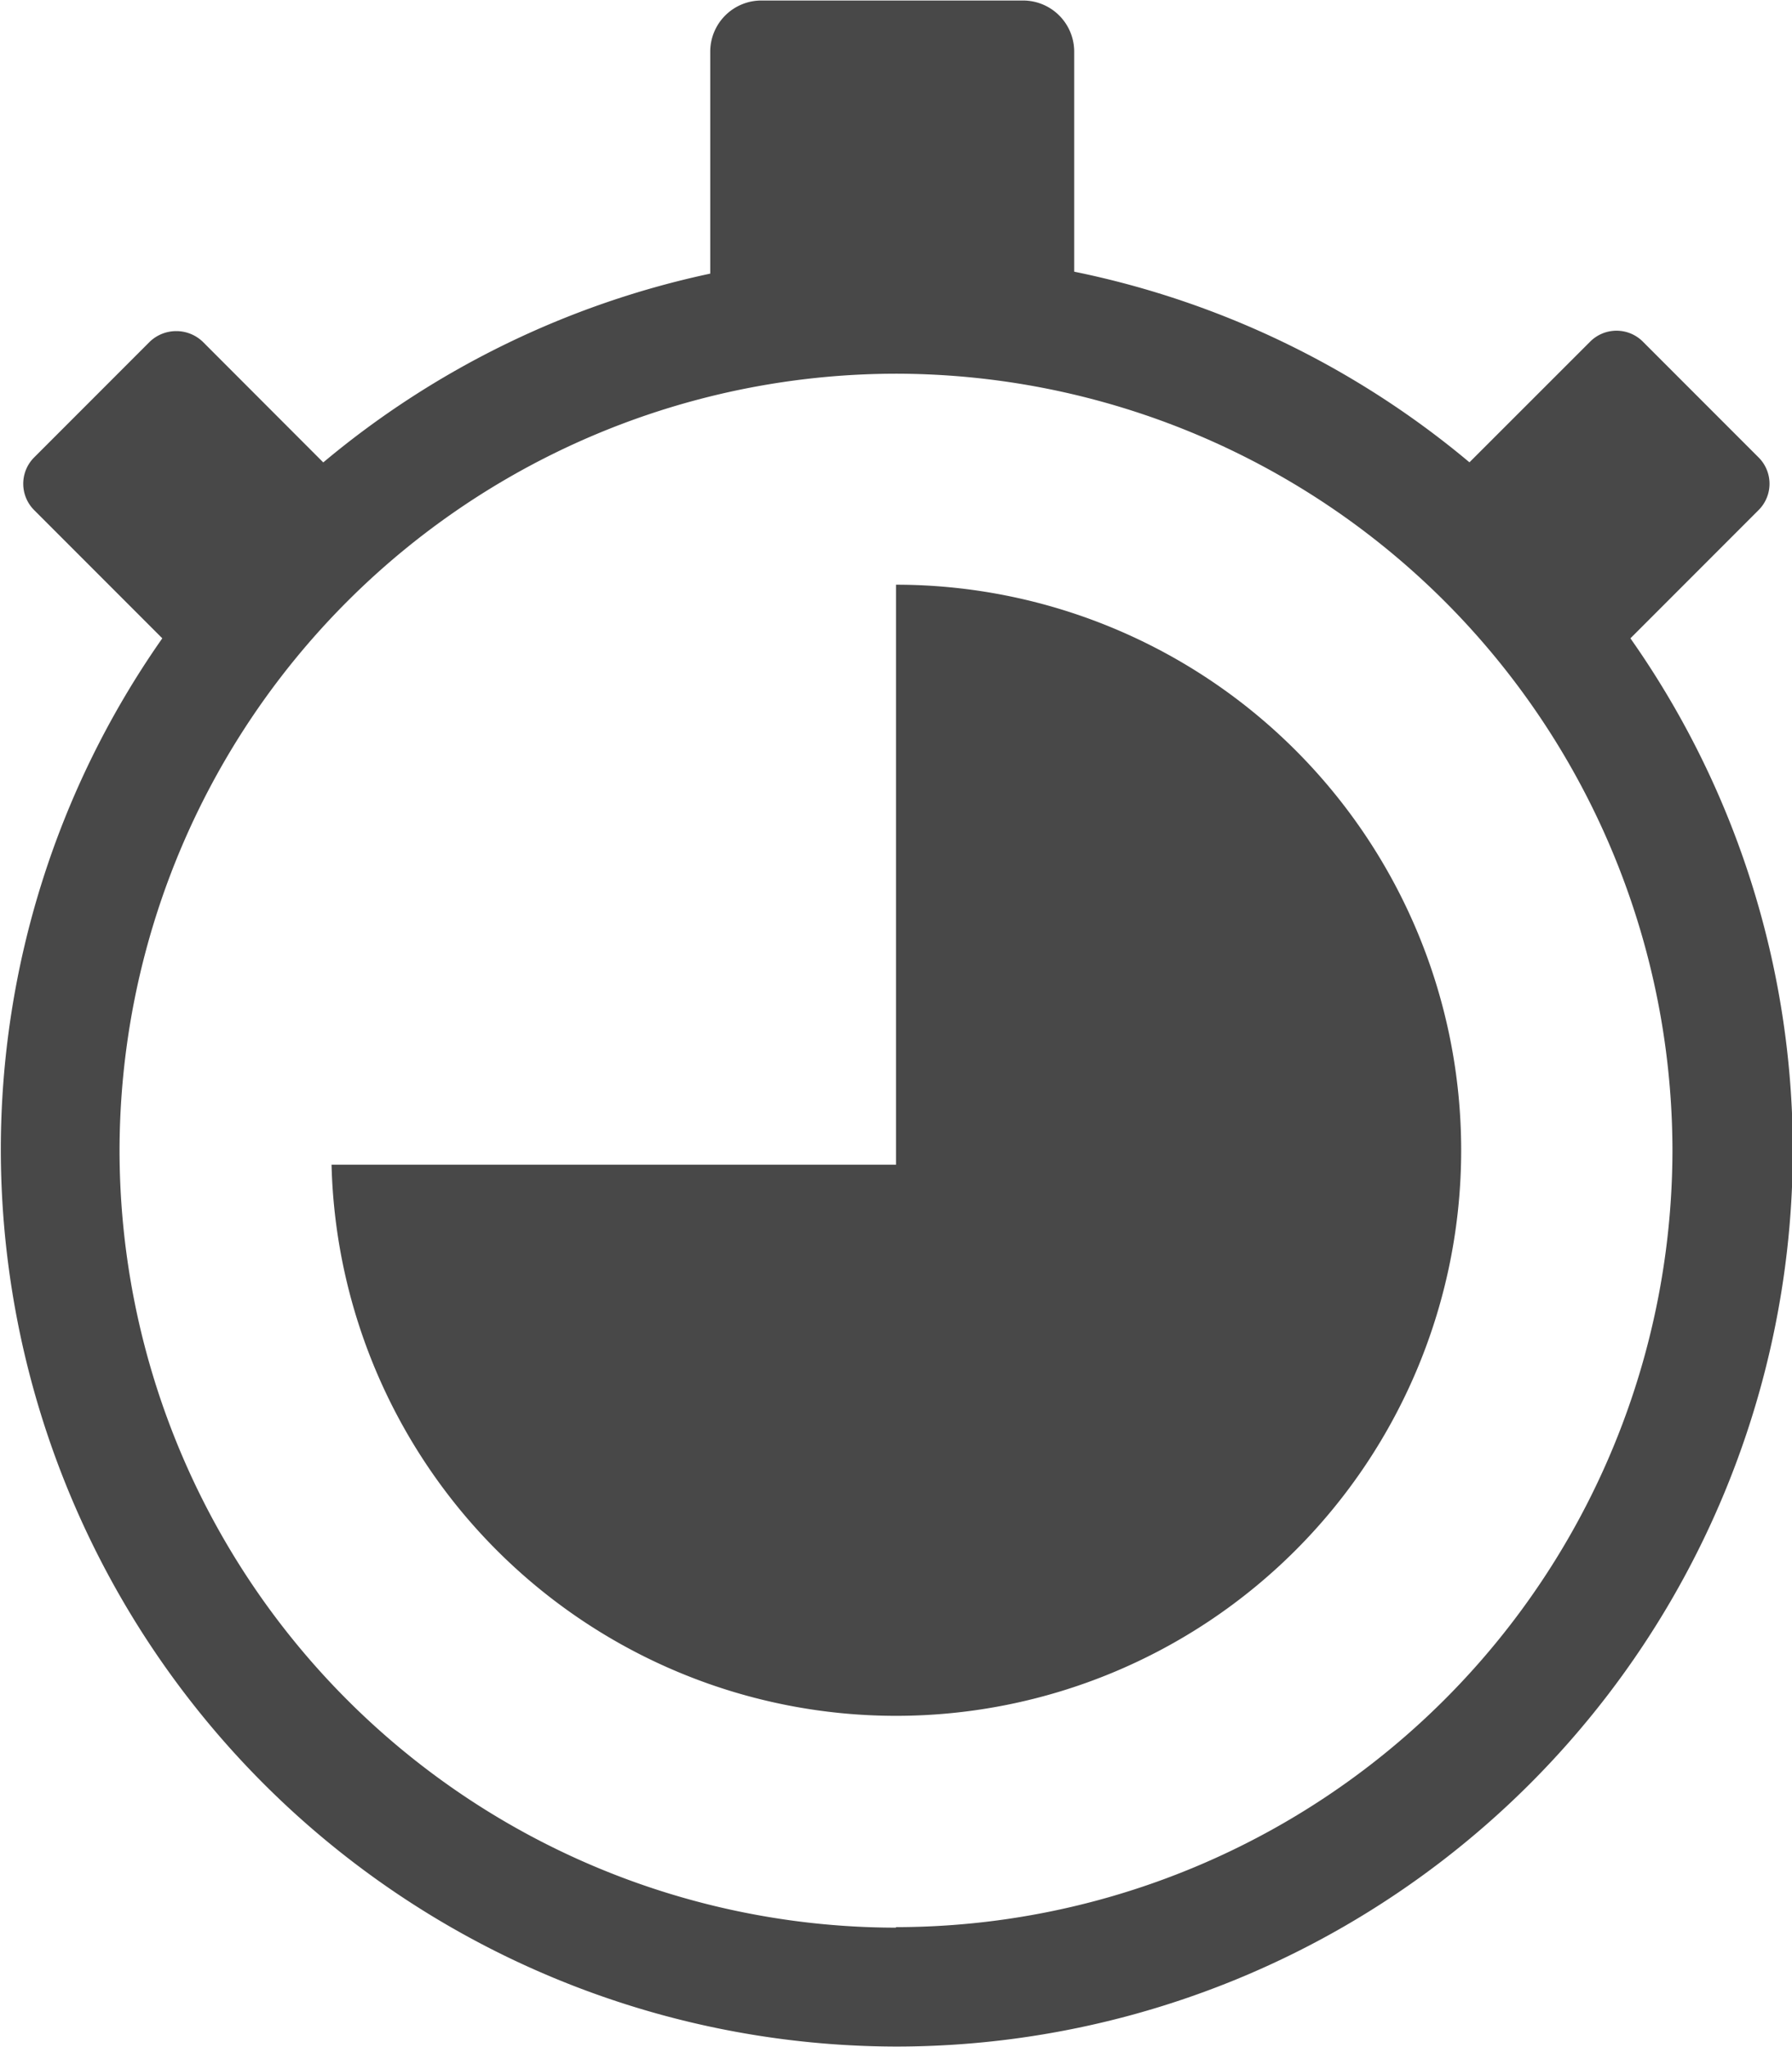
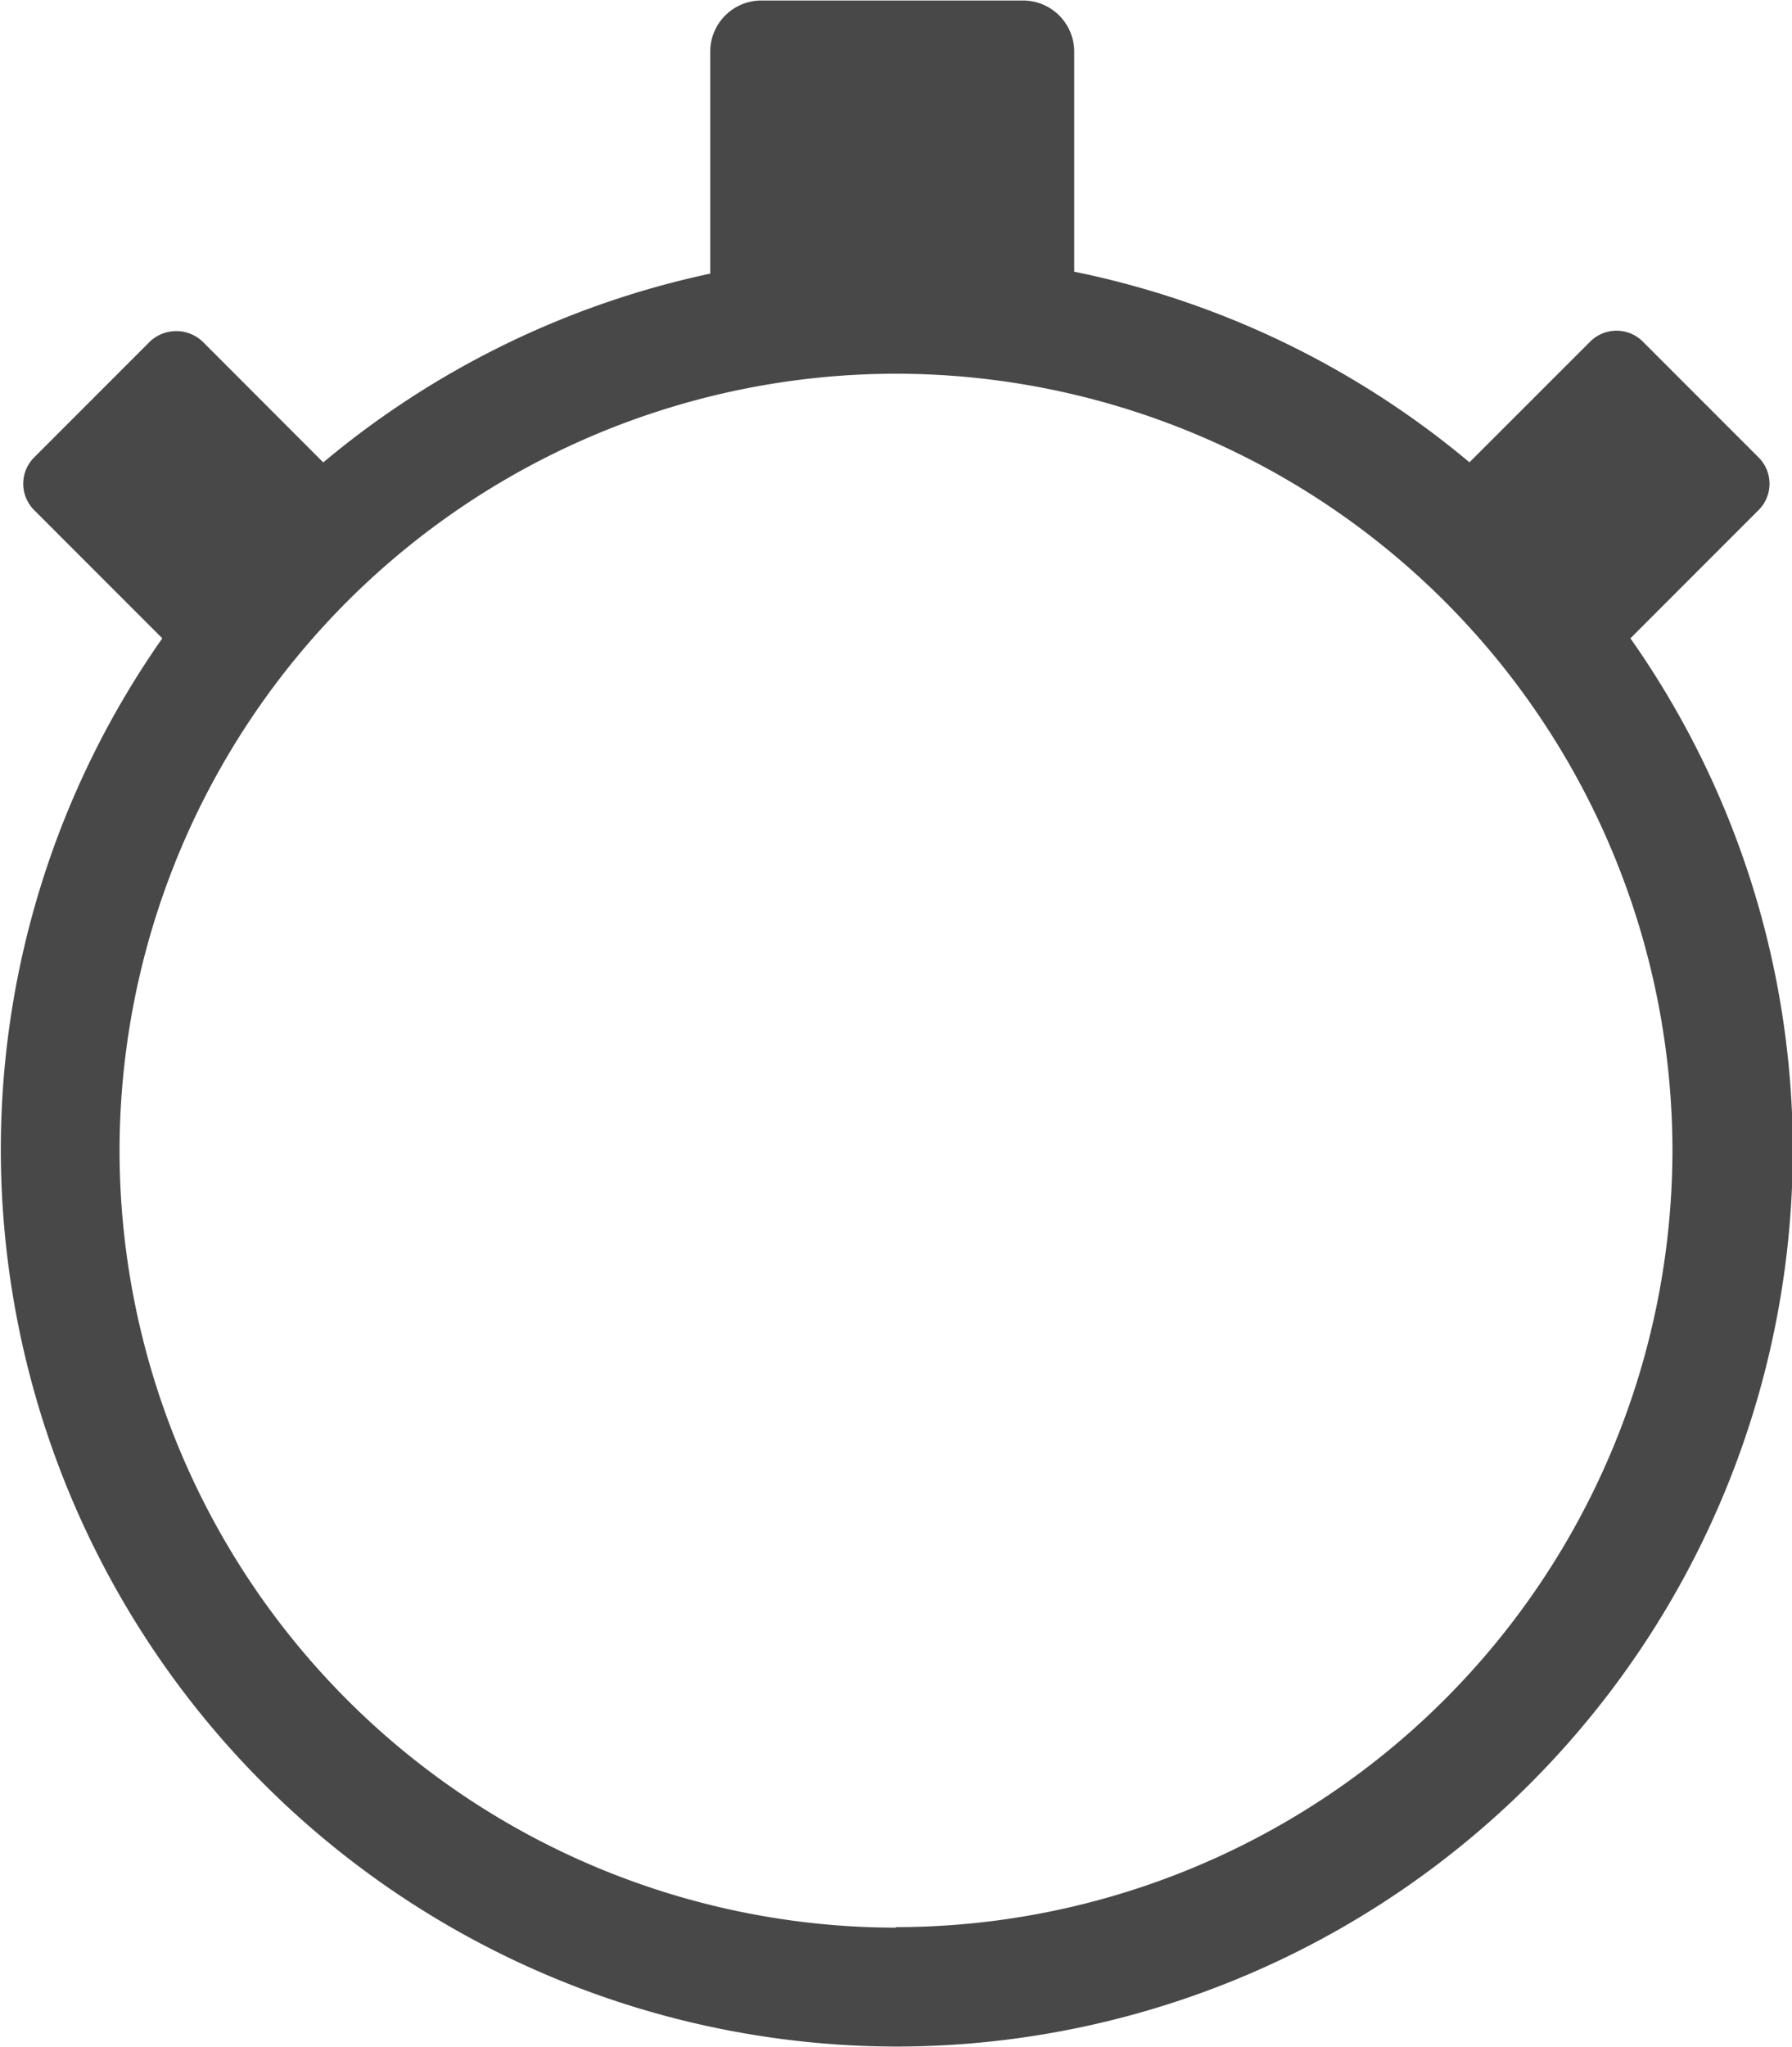
<svg xmlns="http://www.w3.org/2000/svg" width="17.523" height="20.002" viewBox="0 0 17.523 20.002">
  <g id="Grupo_435" data-name="Grupo 435" transform="translate(-240.885 494.723)">
    <path id="Caminho_1218" data-name="Caminho 1218" d="M256.828-488.485l1.253-1.253a.363.363,0,0,0,0-.515l-1.131-1.131a.364.364,0,0,0-.516,0l-1.18,1.179a8.734,8.734,0,0,0-3.865-1.863v-2.15a.5.5,0,0,0-.5-.5h-2.559a.5.5,0,0,0-.5.5v2.169a8.726,8.726,0,0,0-3.784,1.845l-1.179-1.18a.375.375,0,0,0-.517,0l-1.131,1.131a.364.364,0,0,0,0,.515l1.253,1.253a8.7,8.7,0,0,0-1.579,5,8.772,8.772,0,0,0,8.761,8.762,8.772,8.772,0,0,0,8.762-8.762A8.705,8.705,0,0,0,256.828-488.485Zm-7.182,12.6a7.6,7.6,0,0,1-7.592-7.593,7.6,7.6,0,0,1,7.592-7.593,7.6,7.6,0,0,1,7.593,7.593A7.6,7.6,0,0,1,249.646-475.89Z" transform="translate(0)" fill="#484848" />
-     <path id="Caminho_1219" data-name="Caminho 1219" d="M251.449-485.833v5.668h-5.52a5.523,5.523,0,0,0,5.52,5.386,5.527,5.527,0,0,0,5.526-5.527A5.527,5.527,0,0,0,251.449-485.833Z" transform="translate(-1.802 -3.176)" fill="#484848" />
  </g>
</svg>